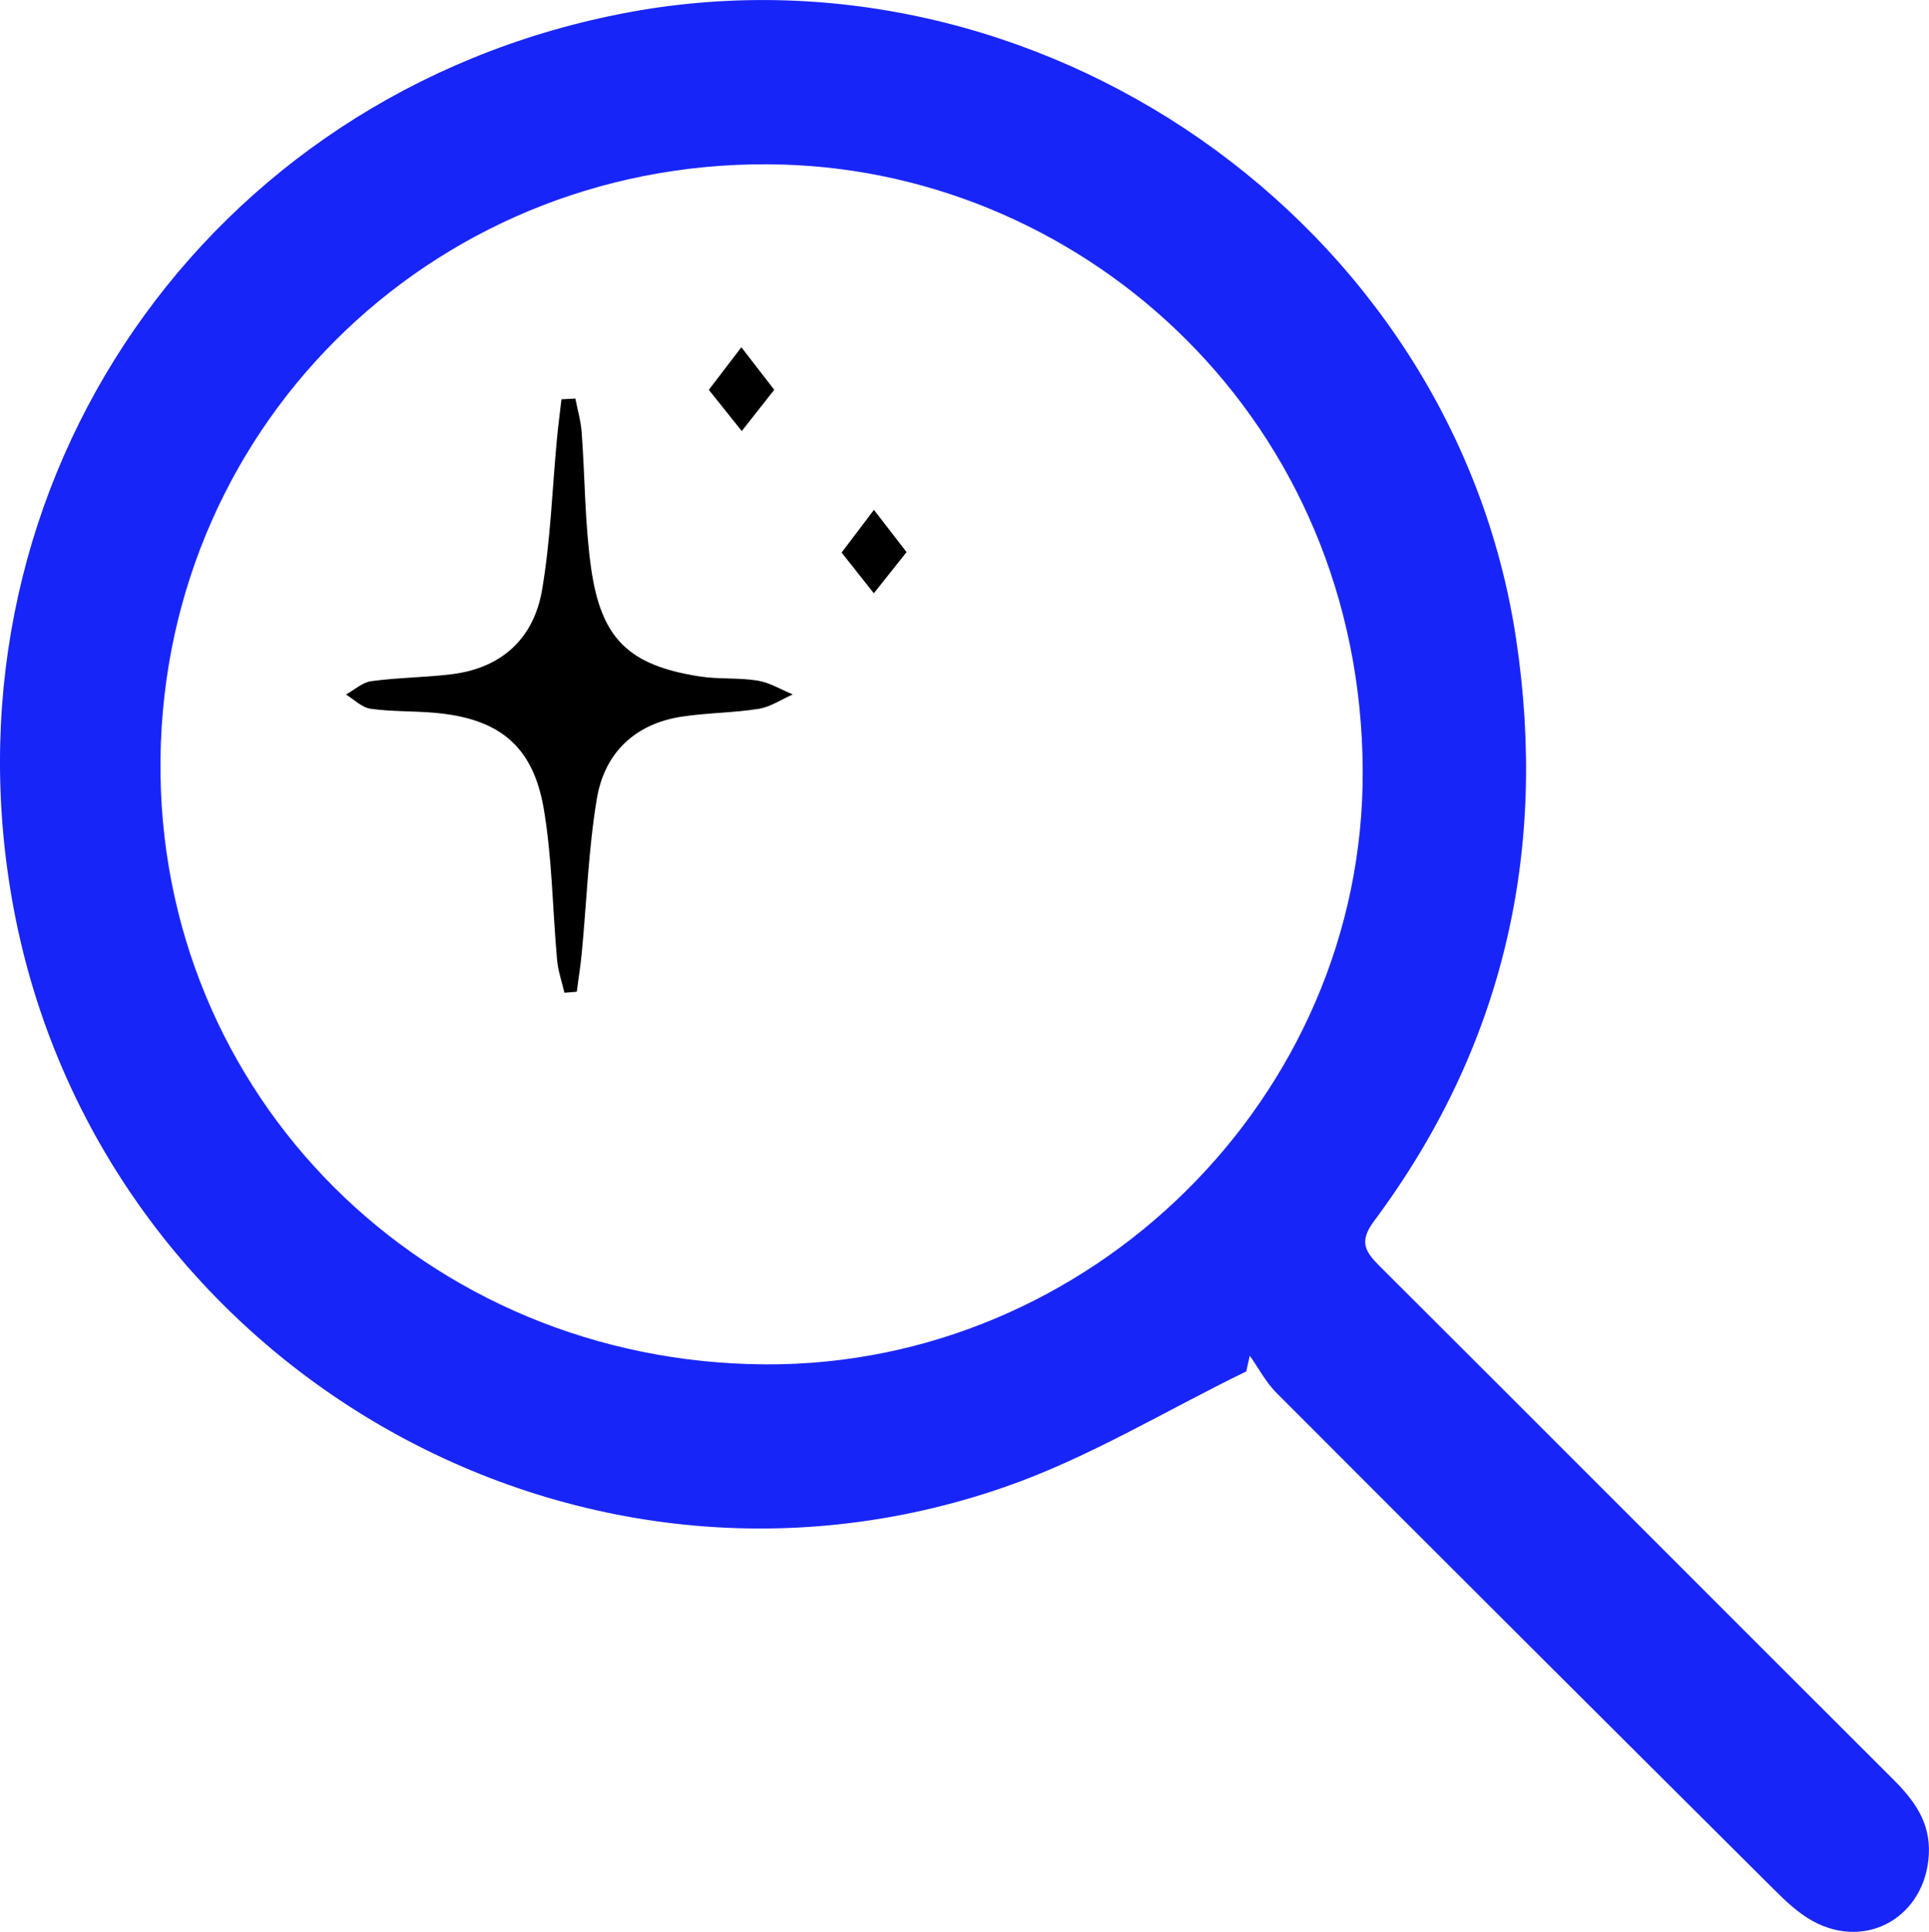
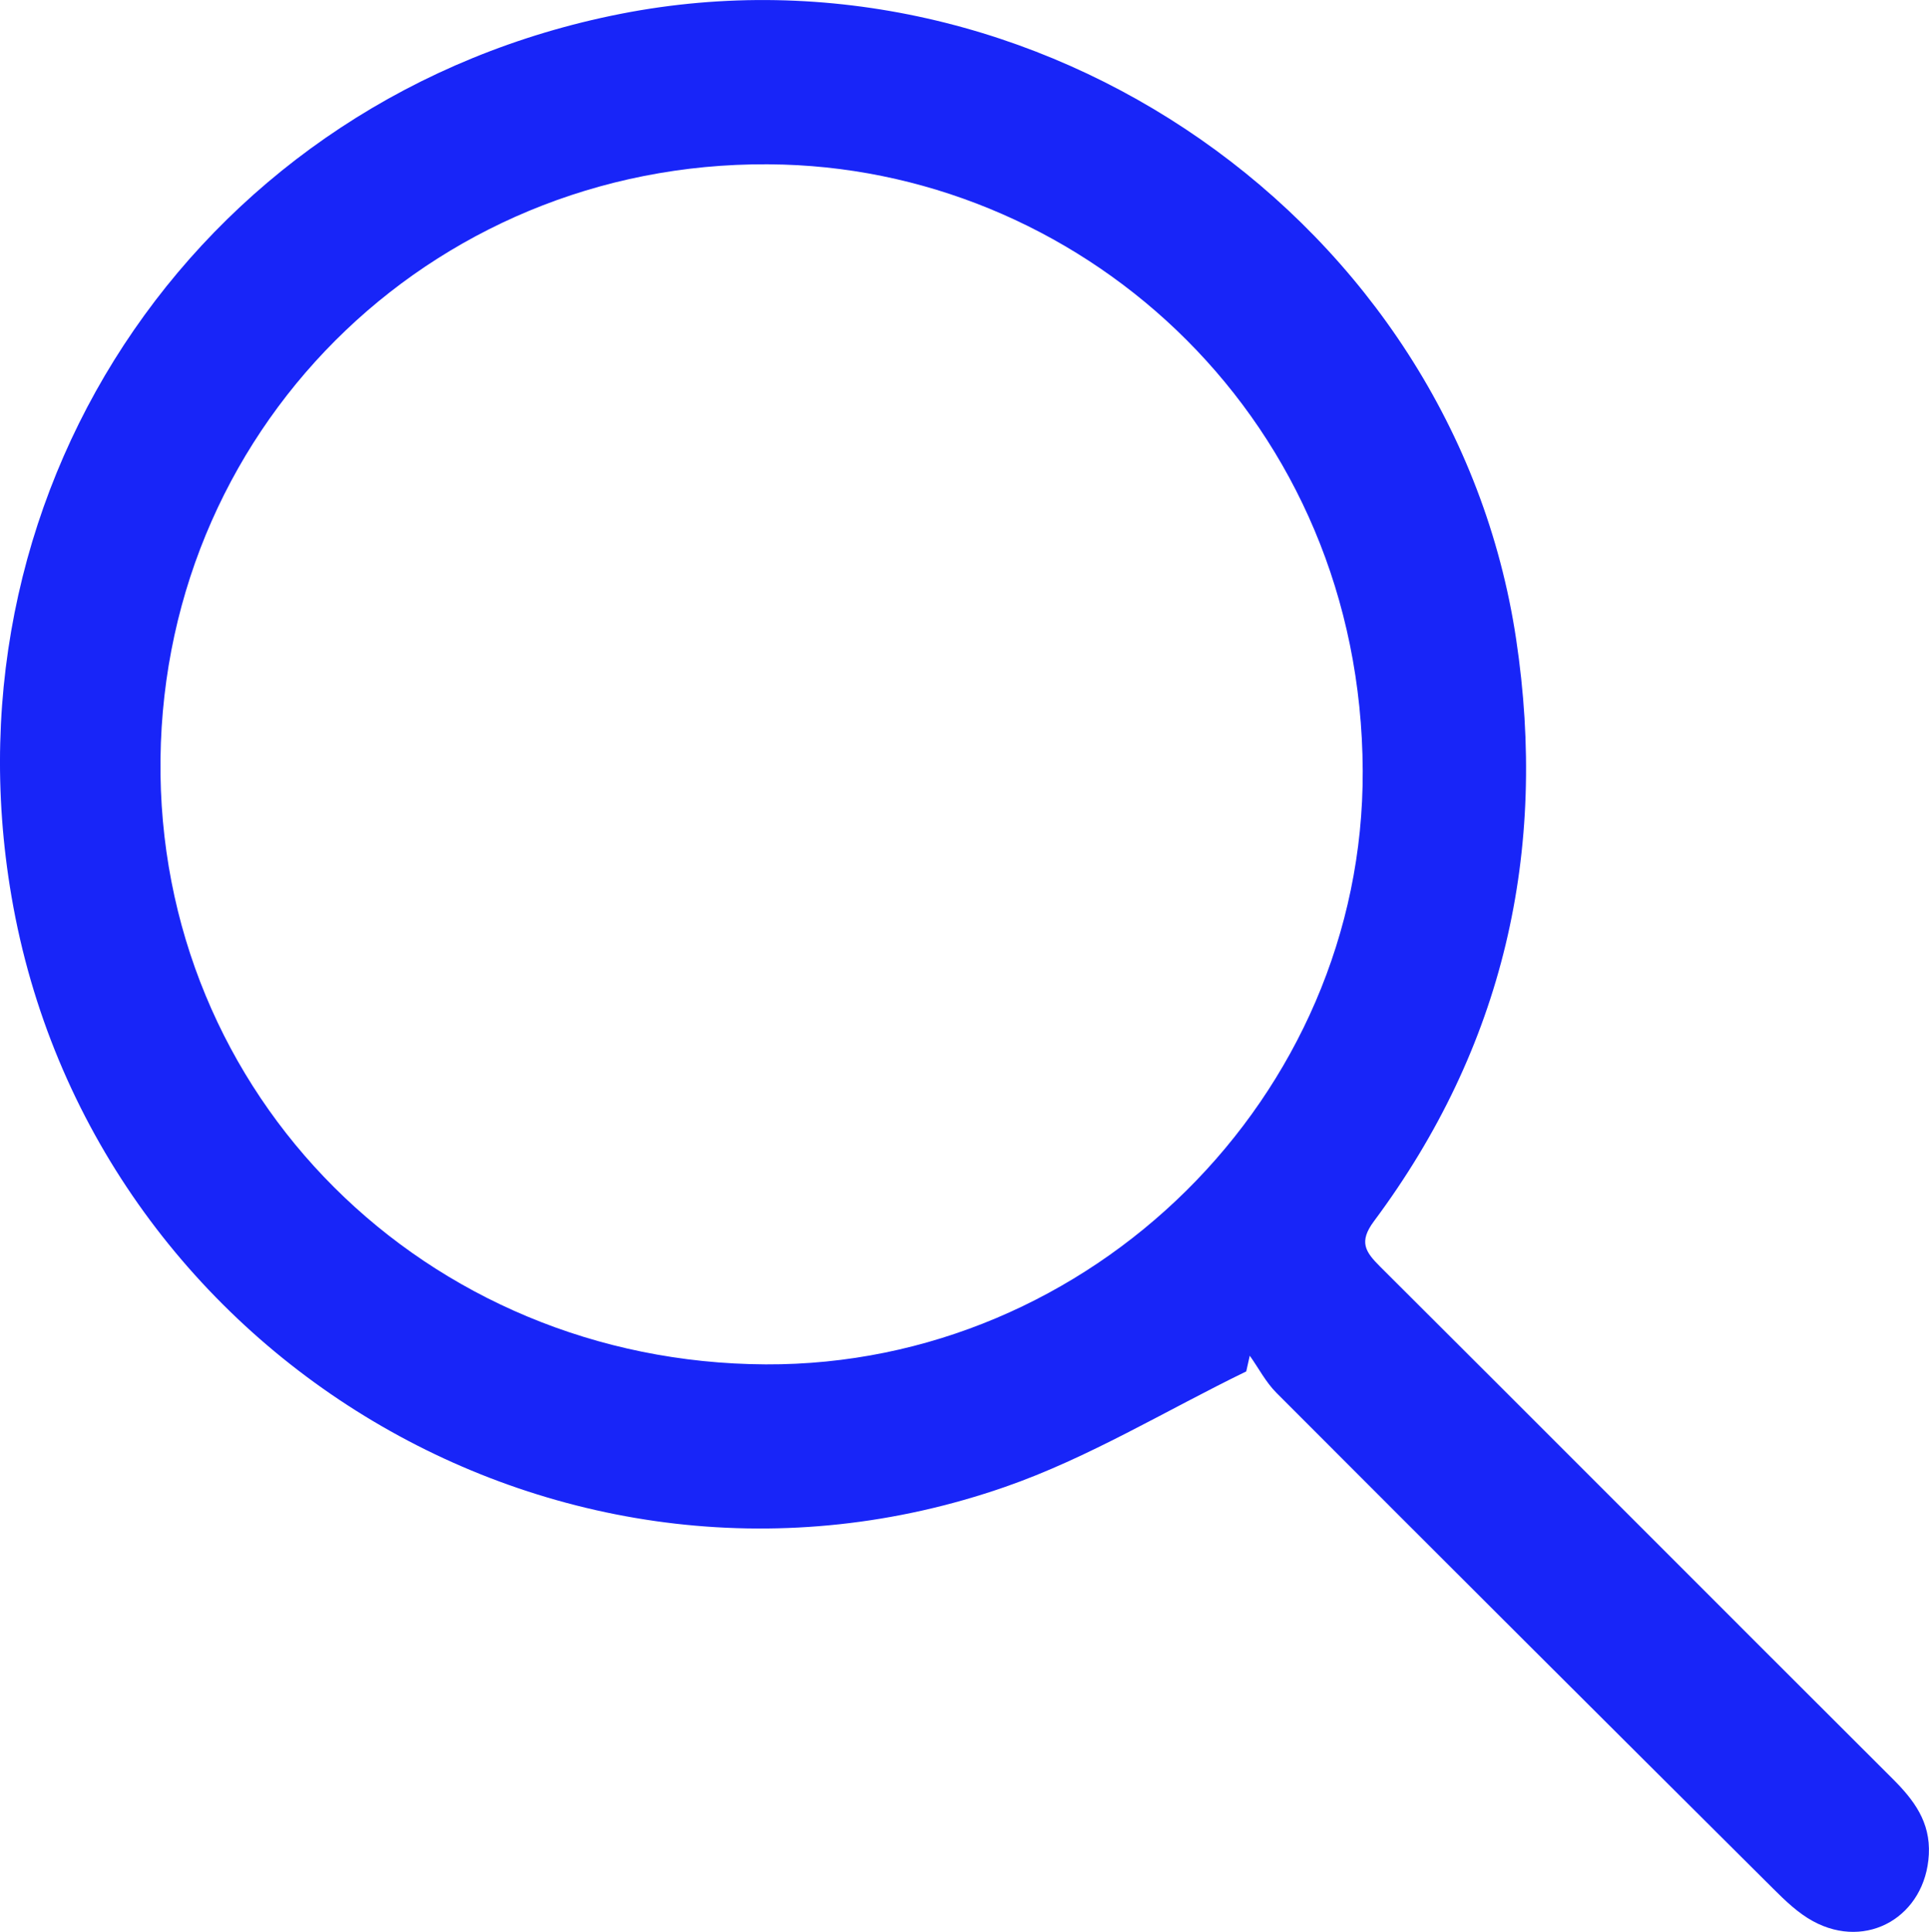
<svg xmlns="http://www.w3.org/2000/svg" viewBox="0 0 235.69 236.05">
  <path d="M152.27 167.57c-9.81 4.77-19.26 10.57-29.49 14.12-53.66 18.66-111.75-16.08-121.37-72.12C-7.31 58.78 25.22 11.63 75.84 1.69c50.81-9.98 101.74 25.47 109.4 76.37 3.92 26.01-1.55 49.92-17.36 71.15-1.89 2.53-1.07 3.74.73 5.54 20.9 20.83 41.72 41.73 62.61 62.57 2.62 2.61 4.66 5.29 4.45 9.28-.4 7.52-7.53 11.75-14.15 8.15-1.82-.99-3.4-2.51-4.88-3.99-20.26-20.16-40.49-40.34-60.68-60.57-1.3-1.3-2.18-3.02-3.26-4.54-.14.64-.29 1.28-.43 1.92Zm-58.71-.86c39.69.18 73.1-32.68 72.94-72.52-.17-42.69-33.56-72.94-70.76-74.08-41.66-1.27-75.64 31.1-76.13 72.6-.49 41.19 32.44 73.81 73.95 74Z" style="fill:#1825f8" />
-   <path d="M70.3 48.69c.26 1.38.67 2.75.77 4.14.41 5.53.38 11.11 1.15 16.58 1.23 8.68 4.64 11.89 13.25 13.24 2.33.37 4.76.13 7.09.51 1.49.24 2.87 1.1 4.3 1.69-1.38.61-2.72 1.53-4.16 1.76-3.11.5-6.31.48-9.43.96-5.75.89-9.42 4.47-10.35 10.04-1.03 6.22-1.24 12.57-1.84 18.86-.15 1.58-.41 3.14-.61 4.71l-1.51.12c-.3-1.32-.77-2.63-.89-3.96-.56-6.17-.6-12.42-1.63-18.5-1.31-7.71-5.46-11.04-13.27-11.74-2.63-.24-5.29-.13-7.9-.5-1.06-.15-2-1.13-3-1.74 1.03-.56 2-1.48 3.09-1.63 3.26-.44 6.58-.45 9.85-.85 6.12-.76 10.01-4.39 11.02-10.3 1.04-6.08 1.24-12.31 1.82-18.48.15-1.61.37-3.21.55-4.81l1.69-.09Zm16.31-1.06c1.44-1.89 2.71-3.55 3.97-5.2 1.3 1.68 2.63 3.4 4.02 5.2-1.25 1.59-2.6 3.3-3.97 5.04-1.29-1.62-2.66-3.33-4.02-5.03Zm20.17 14.67c1.42 1.84 2.68 3.47 3.99 5.16-1.31 1.64-2.65 3.33-4 5.03-1.33-1.68-2.61-3.29-3.94-4.97 1.21-1.59 2.52-3.33 3.95-5.22Z" />
</svg>